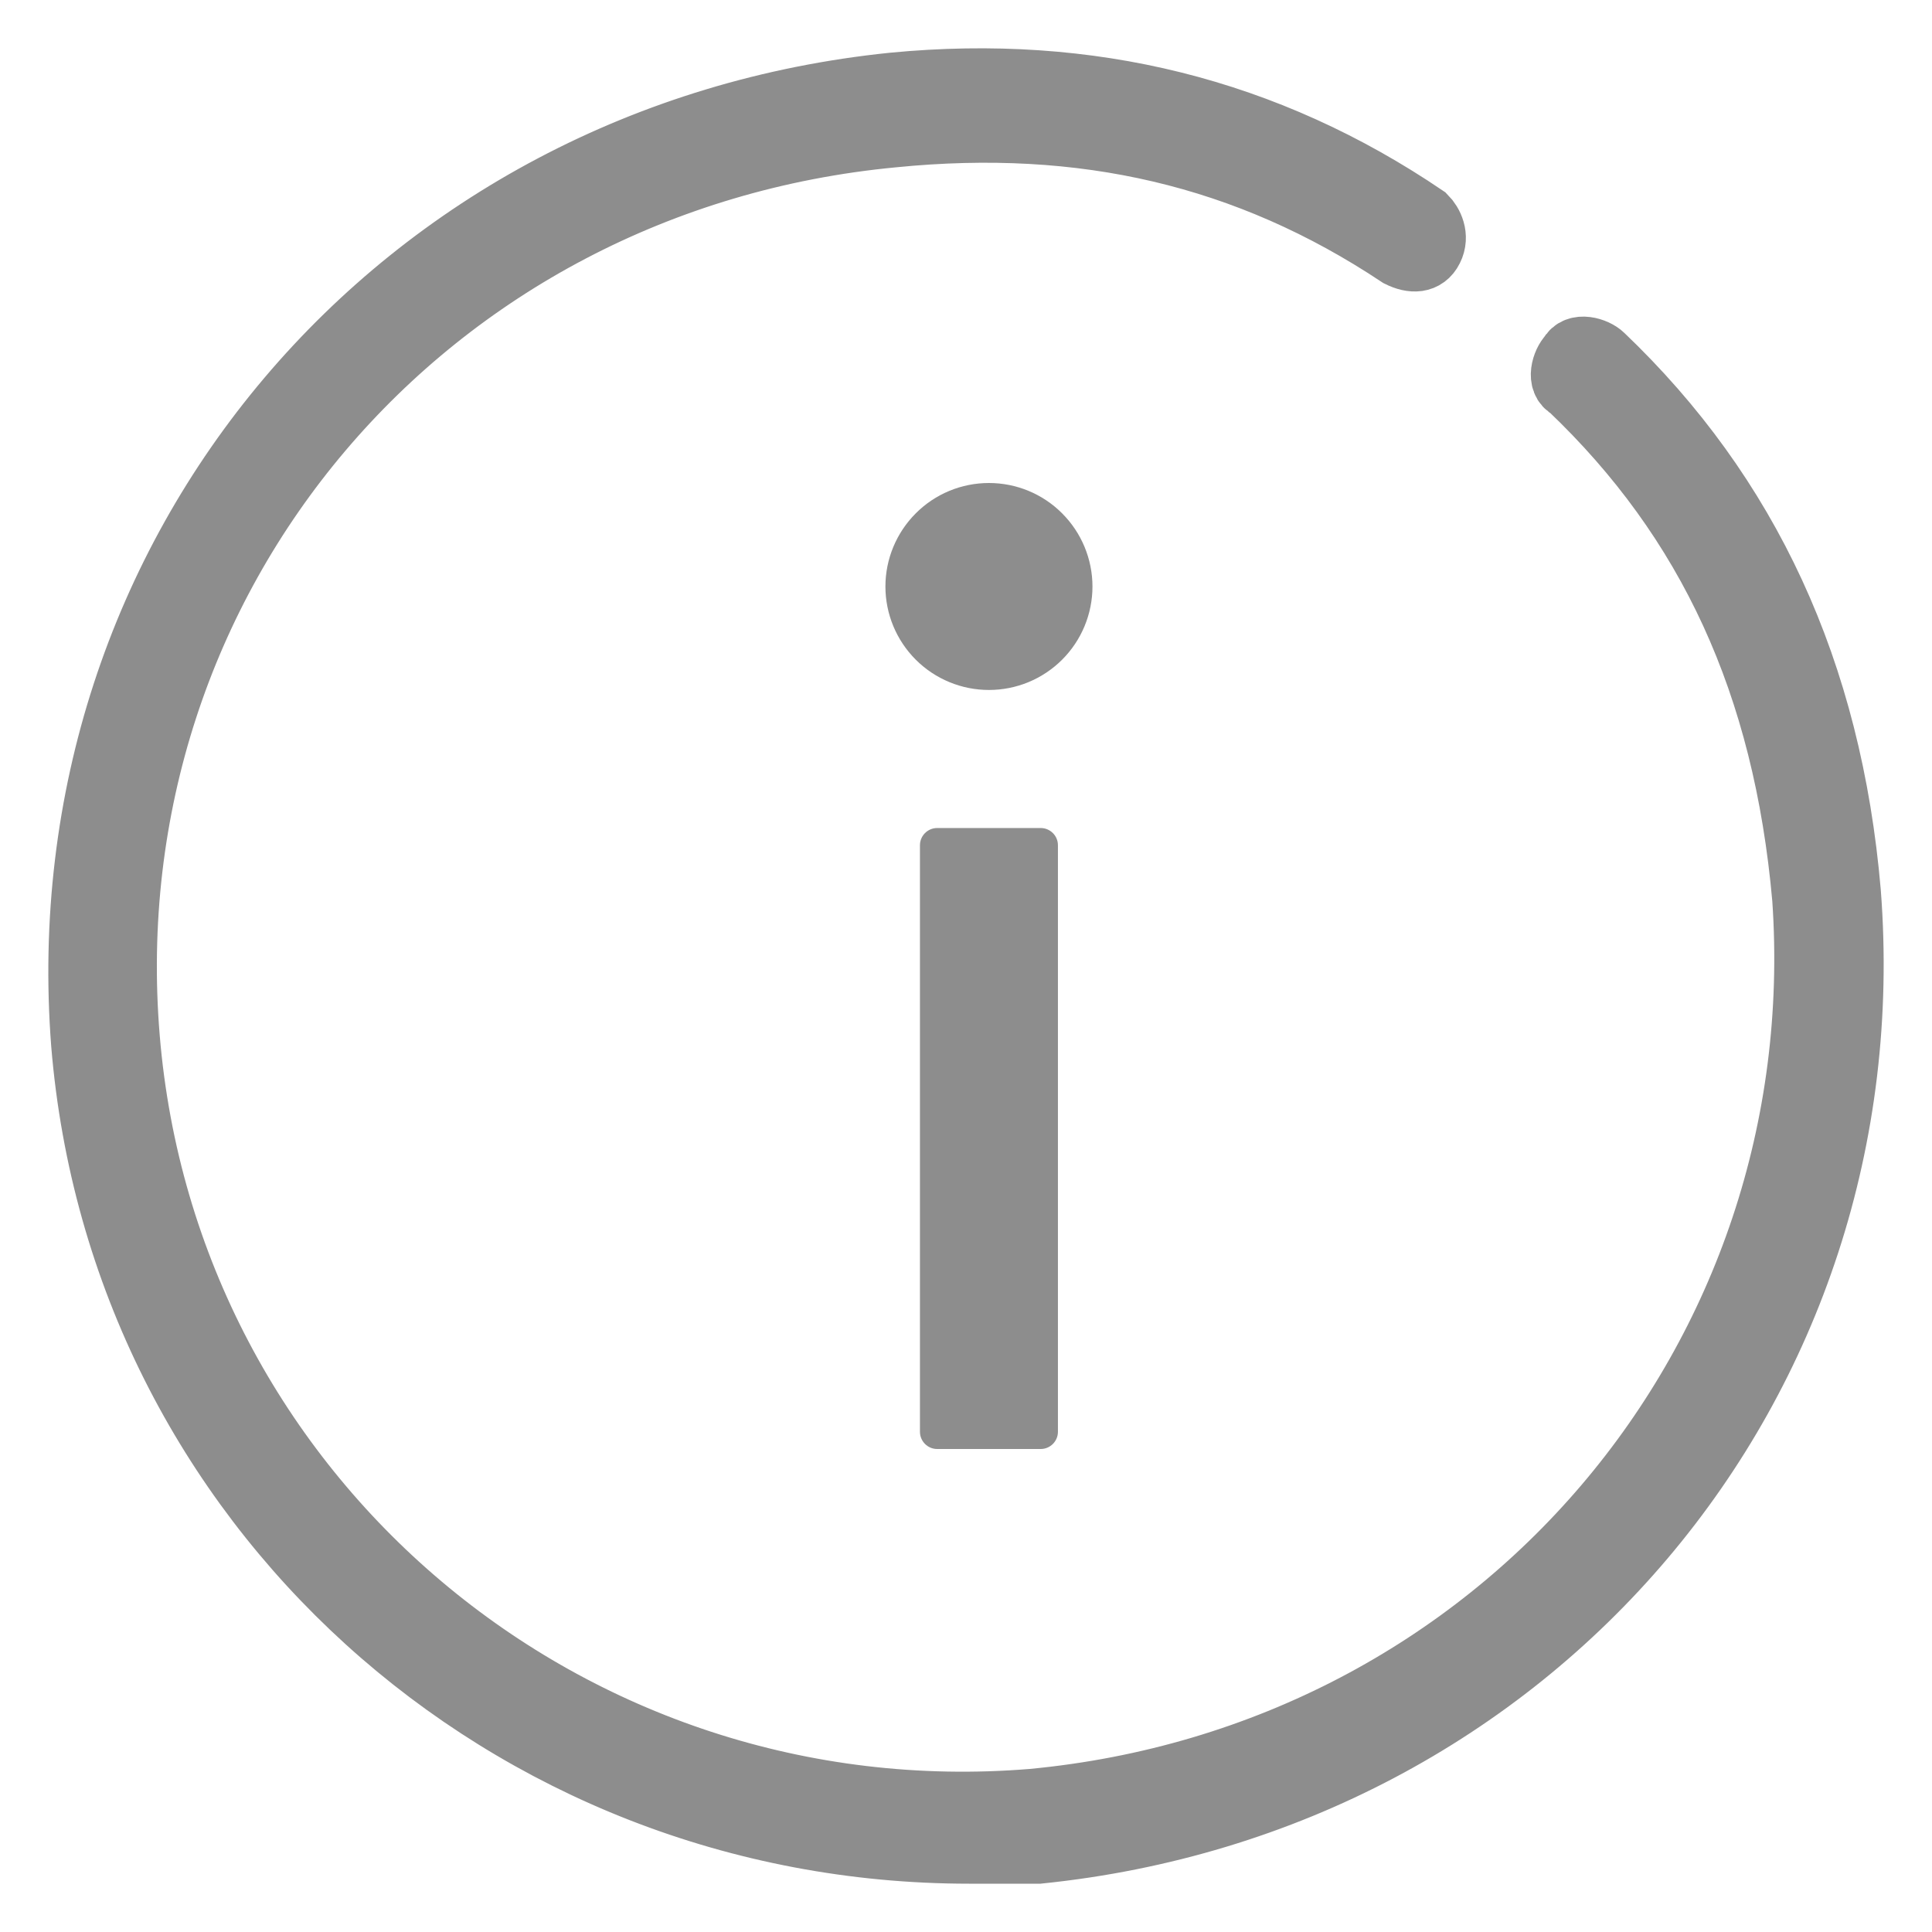
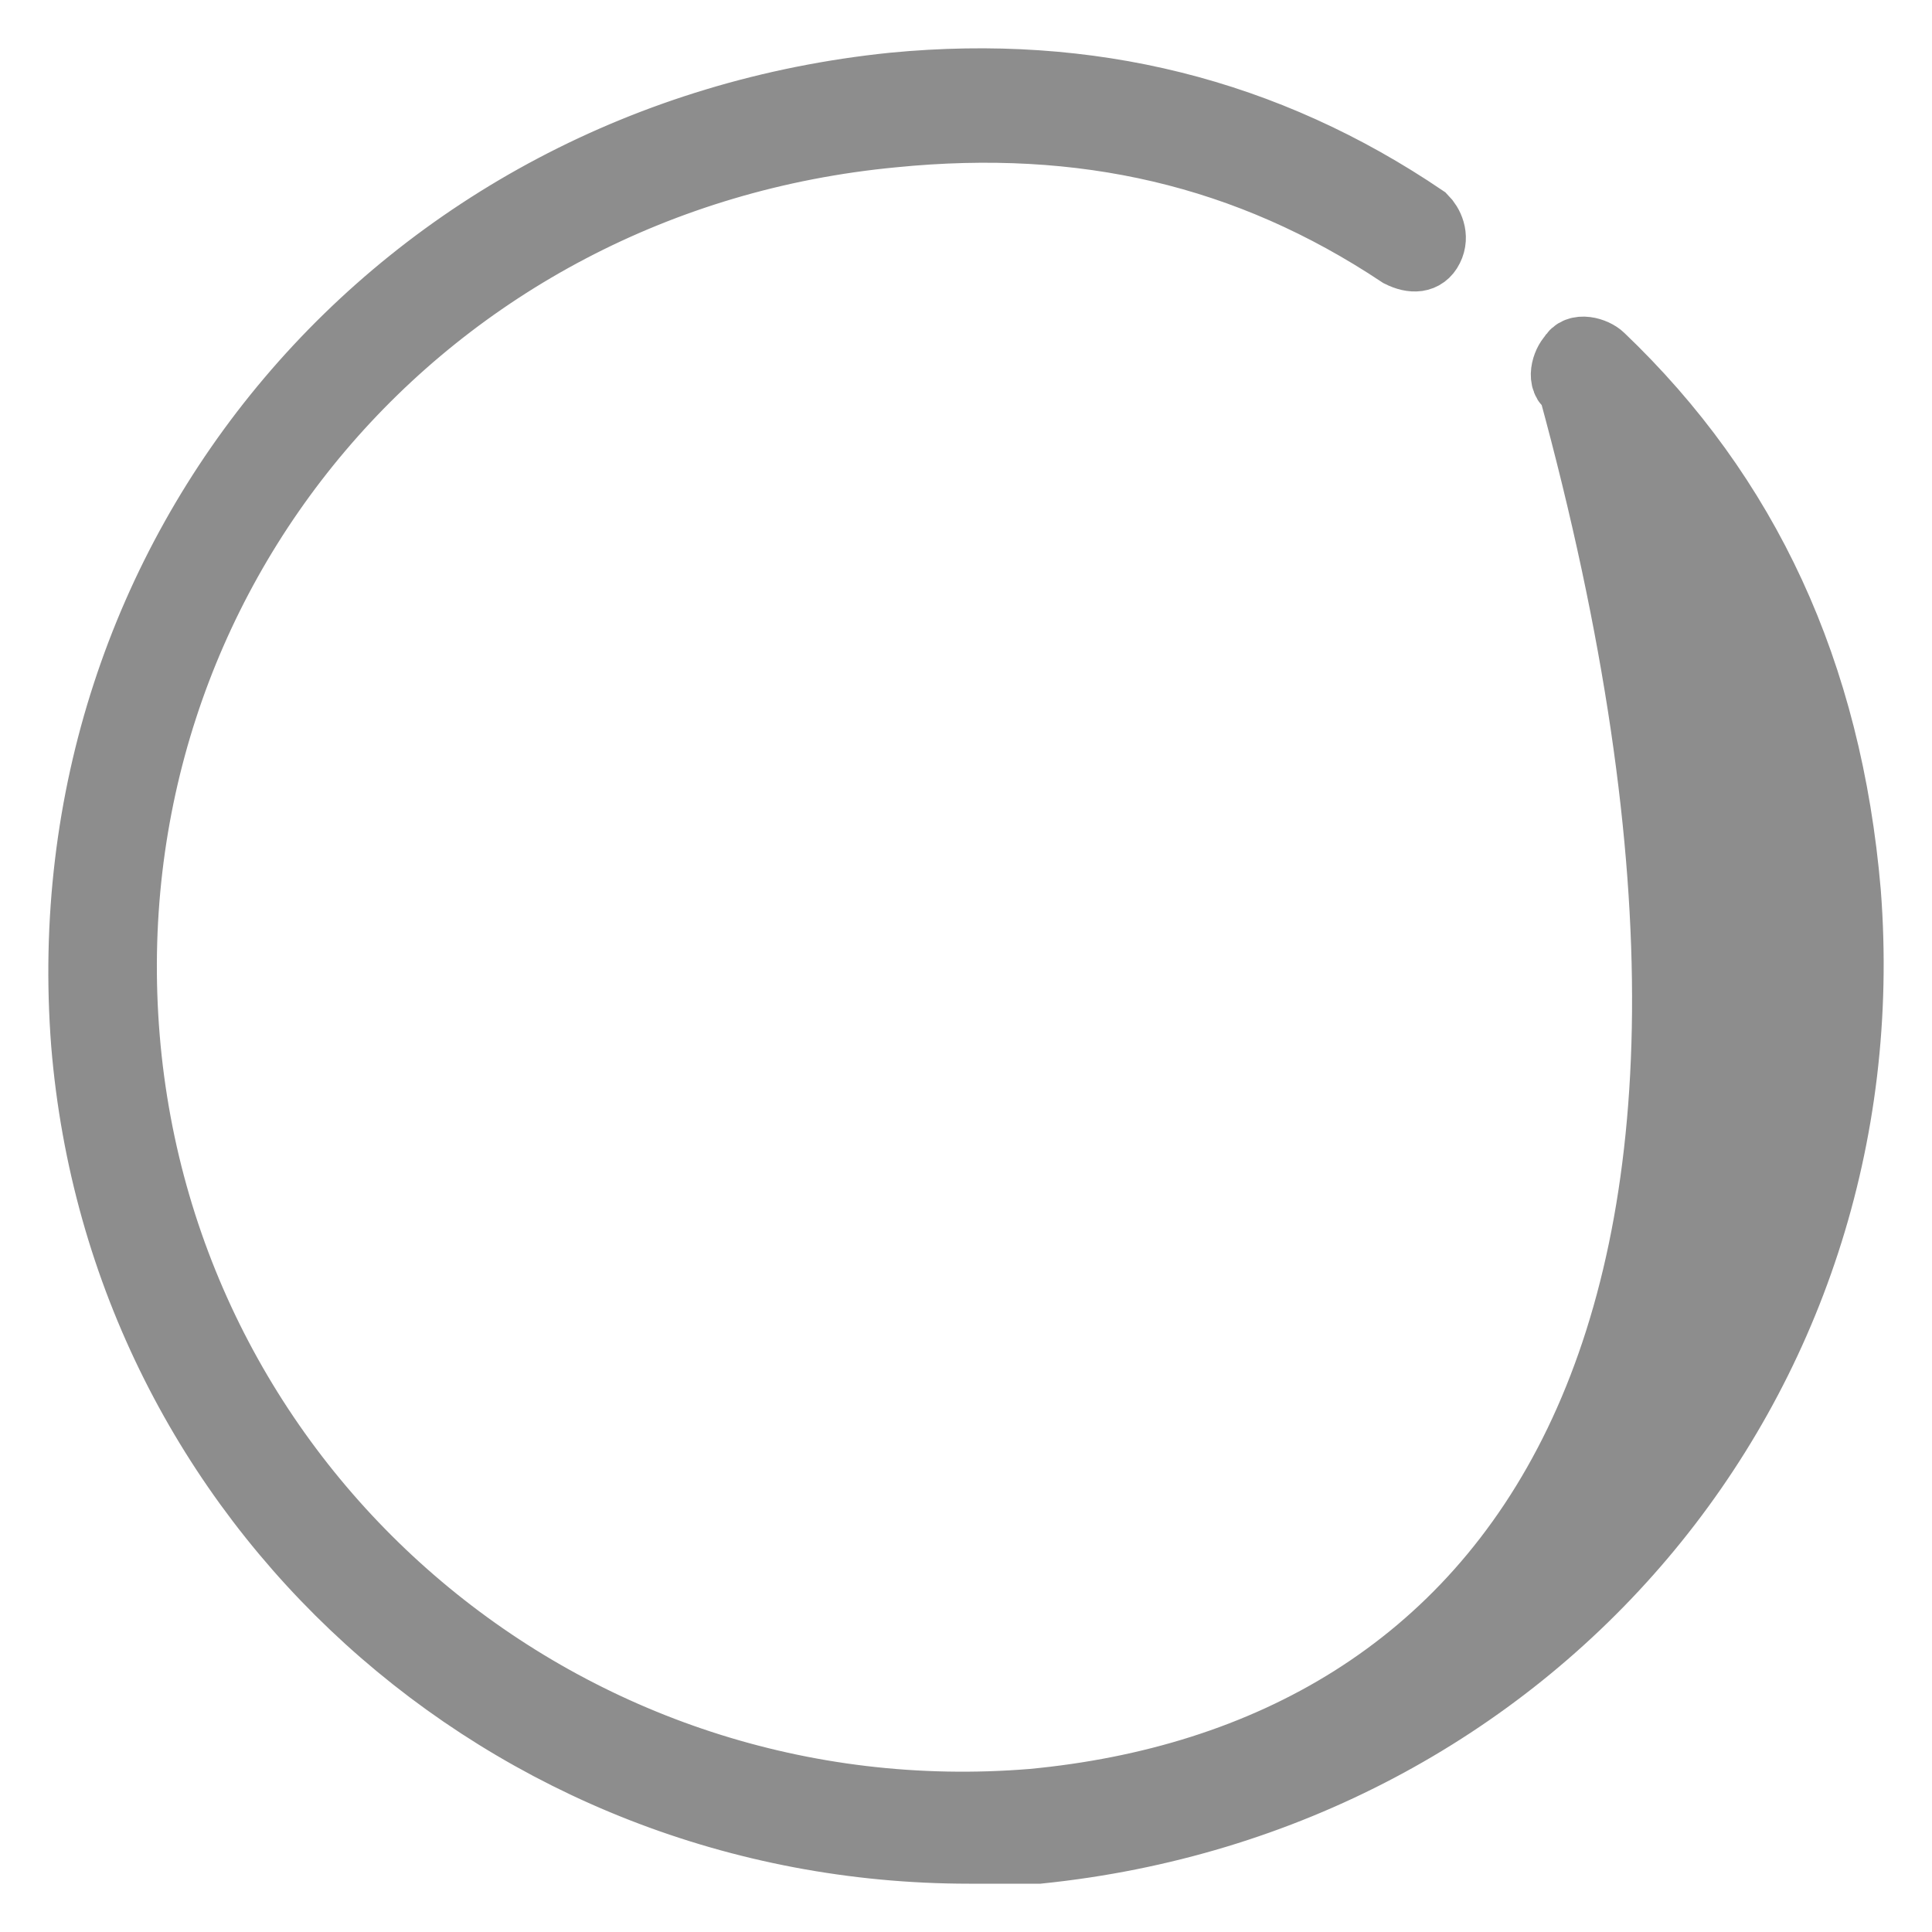
<svg xmlns="http://www.w3.org/2000/svg" width="24" height="24" viewBox="0 0 24 24" fill="none">
-   <path d="M22.965 11.086C22.73 8.342 21.708 6.148 19.9 4.423C19.821 4.345 19.585 4.267 19.507 4.423C19.428 4.502 19.35 4.737 19.507 4.815C21.236 6.461 22.179 8.499 22.415 11.164C22.808 16.886 18.642 21.824 12.825 22.373C7.087 22.843 2.056 18.611 1.585 12.889C1.113 7.167 5.279 2.229 11.096 1.68C13.454 1.445 15.498 1.915 17.384 3.169C17.542 3.248 17.699 3.248 17.777 3.091C17.856 2.934 17.777 2.777 17.699 2.699C15.734 1.366 13.533 0.818 11.096 1.053C4.965 1.68 0.563 6.853 1.035 12.967C1.506 18.689 6.301 23 12.039 23H12.904C19.035 22.373 23.437 17.2 22.965 11.086Z" fill="#8D8D8D" stroke="#8D8D8D" stroke-width="0.8" />
-   <path d="M10.999 7.286C10.999 7.627 11.135 7.954 11.376 8.195C11.617 8.436 11.944 8.571 12.285 8.571C12.626 8.571 12.953 8.436 13.194 8.195C13.435 7.954 13.571 7.627 13.571 7.286C13.571 6.945 13.435 6.618 13.194 6.377C12.953 6.135 12.626 6 12.285 6C11.944 6 11.617 6.135 11.376 6.377C11.135 6.618 10.999 6.945 10.999 7.286ZM12.928 10.286H11.642C11.524 10.286 11.428 10.382 11.428 10.5V17.786C11.428 17.904 11.524 18 11.642 18H12.928C13.046 18 13.142 17.904 13.142 17.786V10.5C13.142 10.382 13.046 10.286 12.928 10.286Z" fill="#8D8D8D" />
+   <path d="M22.965 11.086C22.73 8.342 21.708 6.148 19.9 4.423C19.821 4.345 19.585 4.267 19.507 4.423C19.428 4.502 19.35 4.737 19.507 4.815C22.808 16.886 18.642 21.824 12.825 22.373C7.087 22.843 2.056 18.611 1.585 12.889C1.113 7.167 5.279 2.229 11.096 1.68C13.454 1.445 15.498 1.915 17.384 3.169C17.542 3.248 17.699 3.248 17.777 3.091C17.856 2.934 17.777 2.777 17.699 2.699C15.734 1.366 13.533 0.818 11.096 1.053C4.965 1.68 0.563 6.853 1.035 12.967C1.506 18.689 6.301 23 12.039 23H12.904C19.035 22.373 23.437 17.2 22.965 11.086Z" fill="#8D8D8D" stroke="#8D8D8D" stroke-width="0.8" />
</svg>